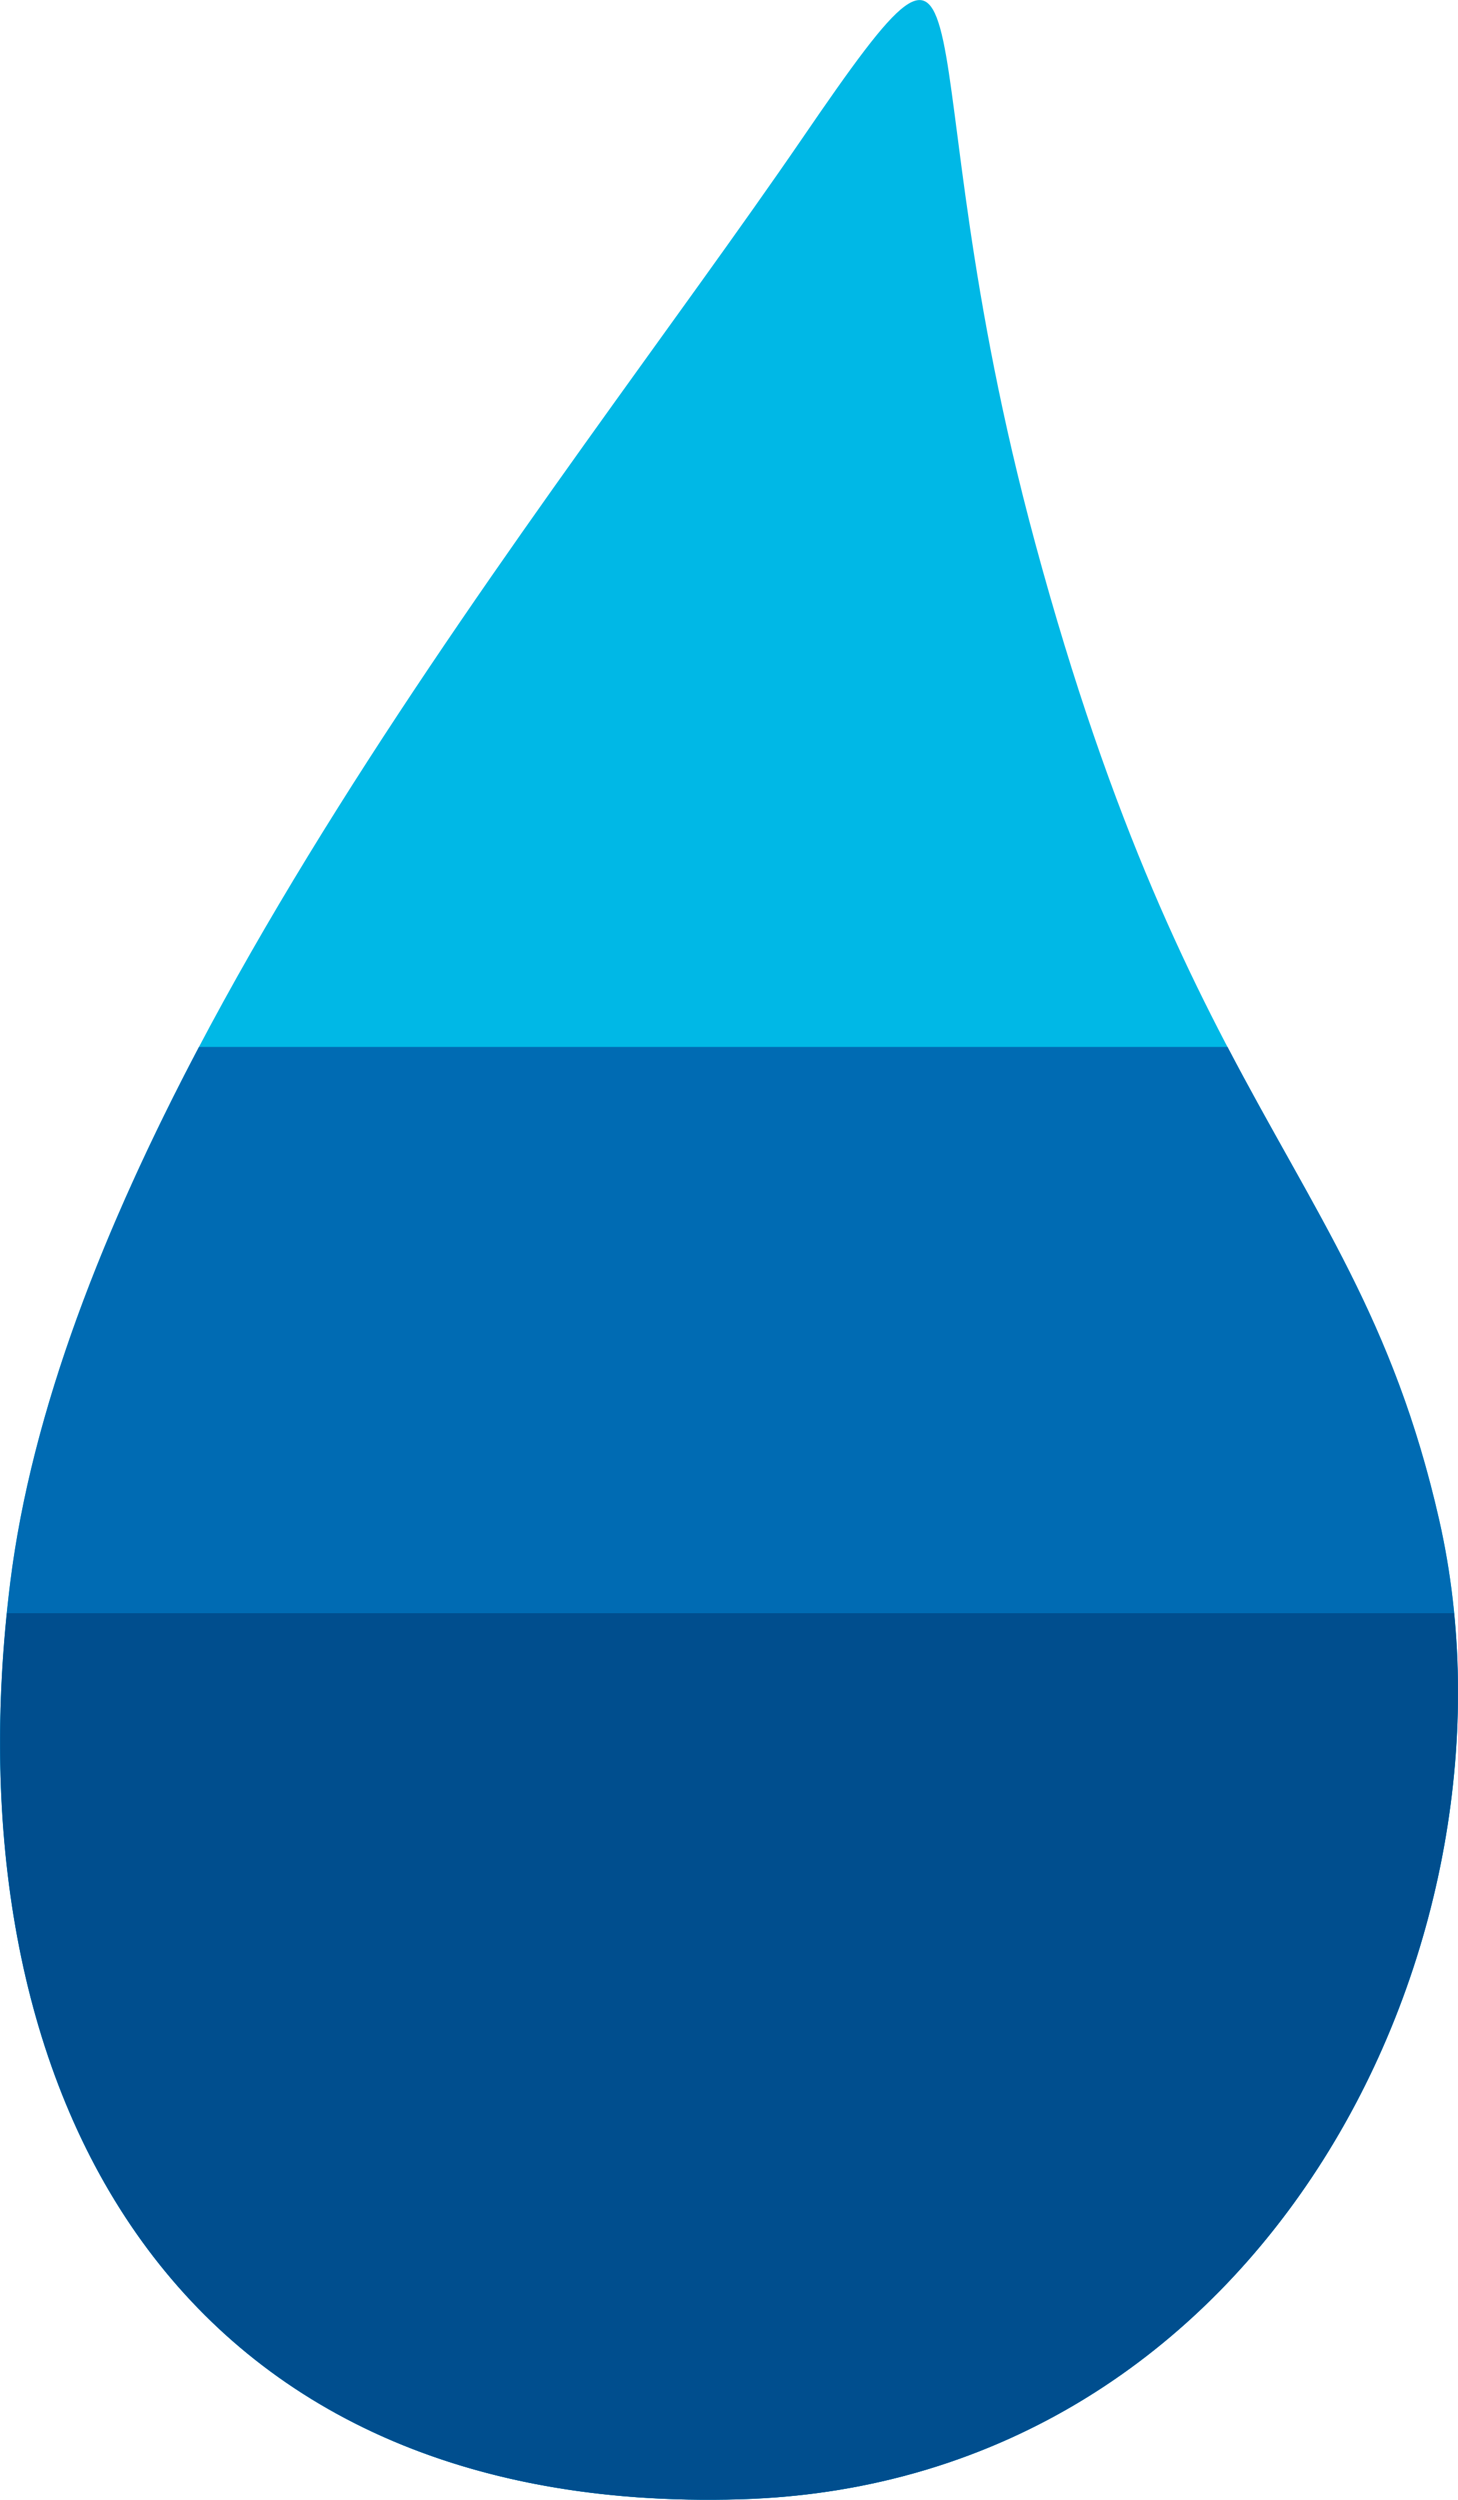
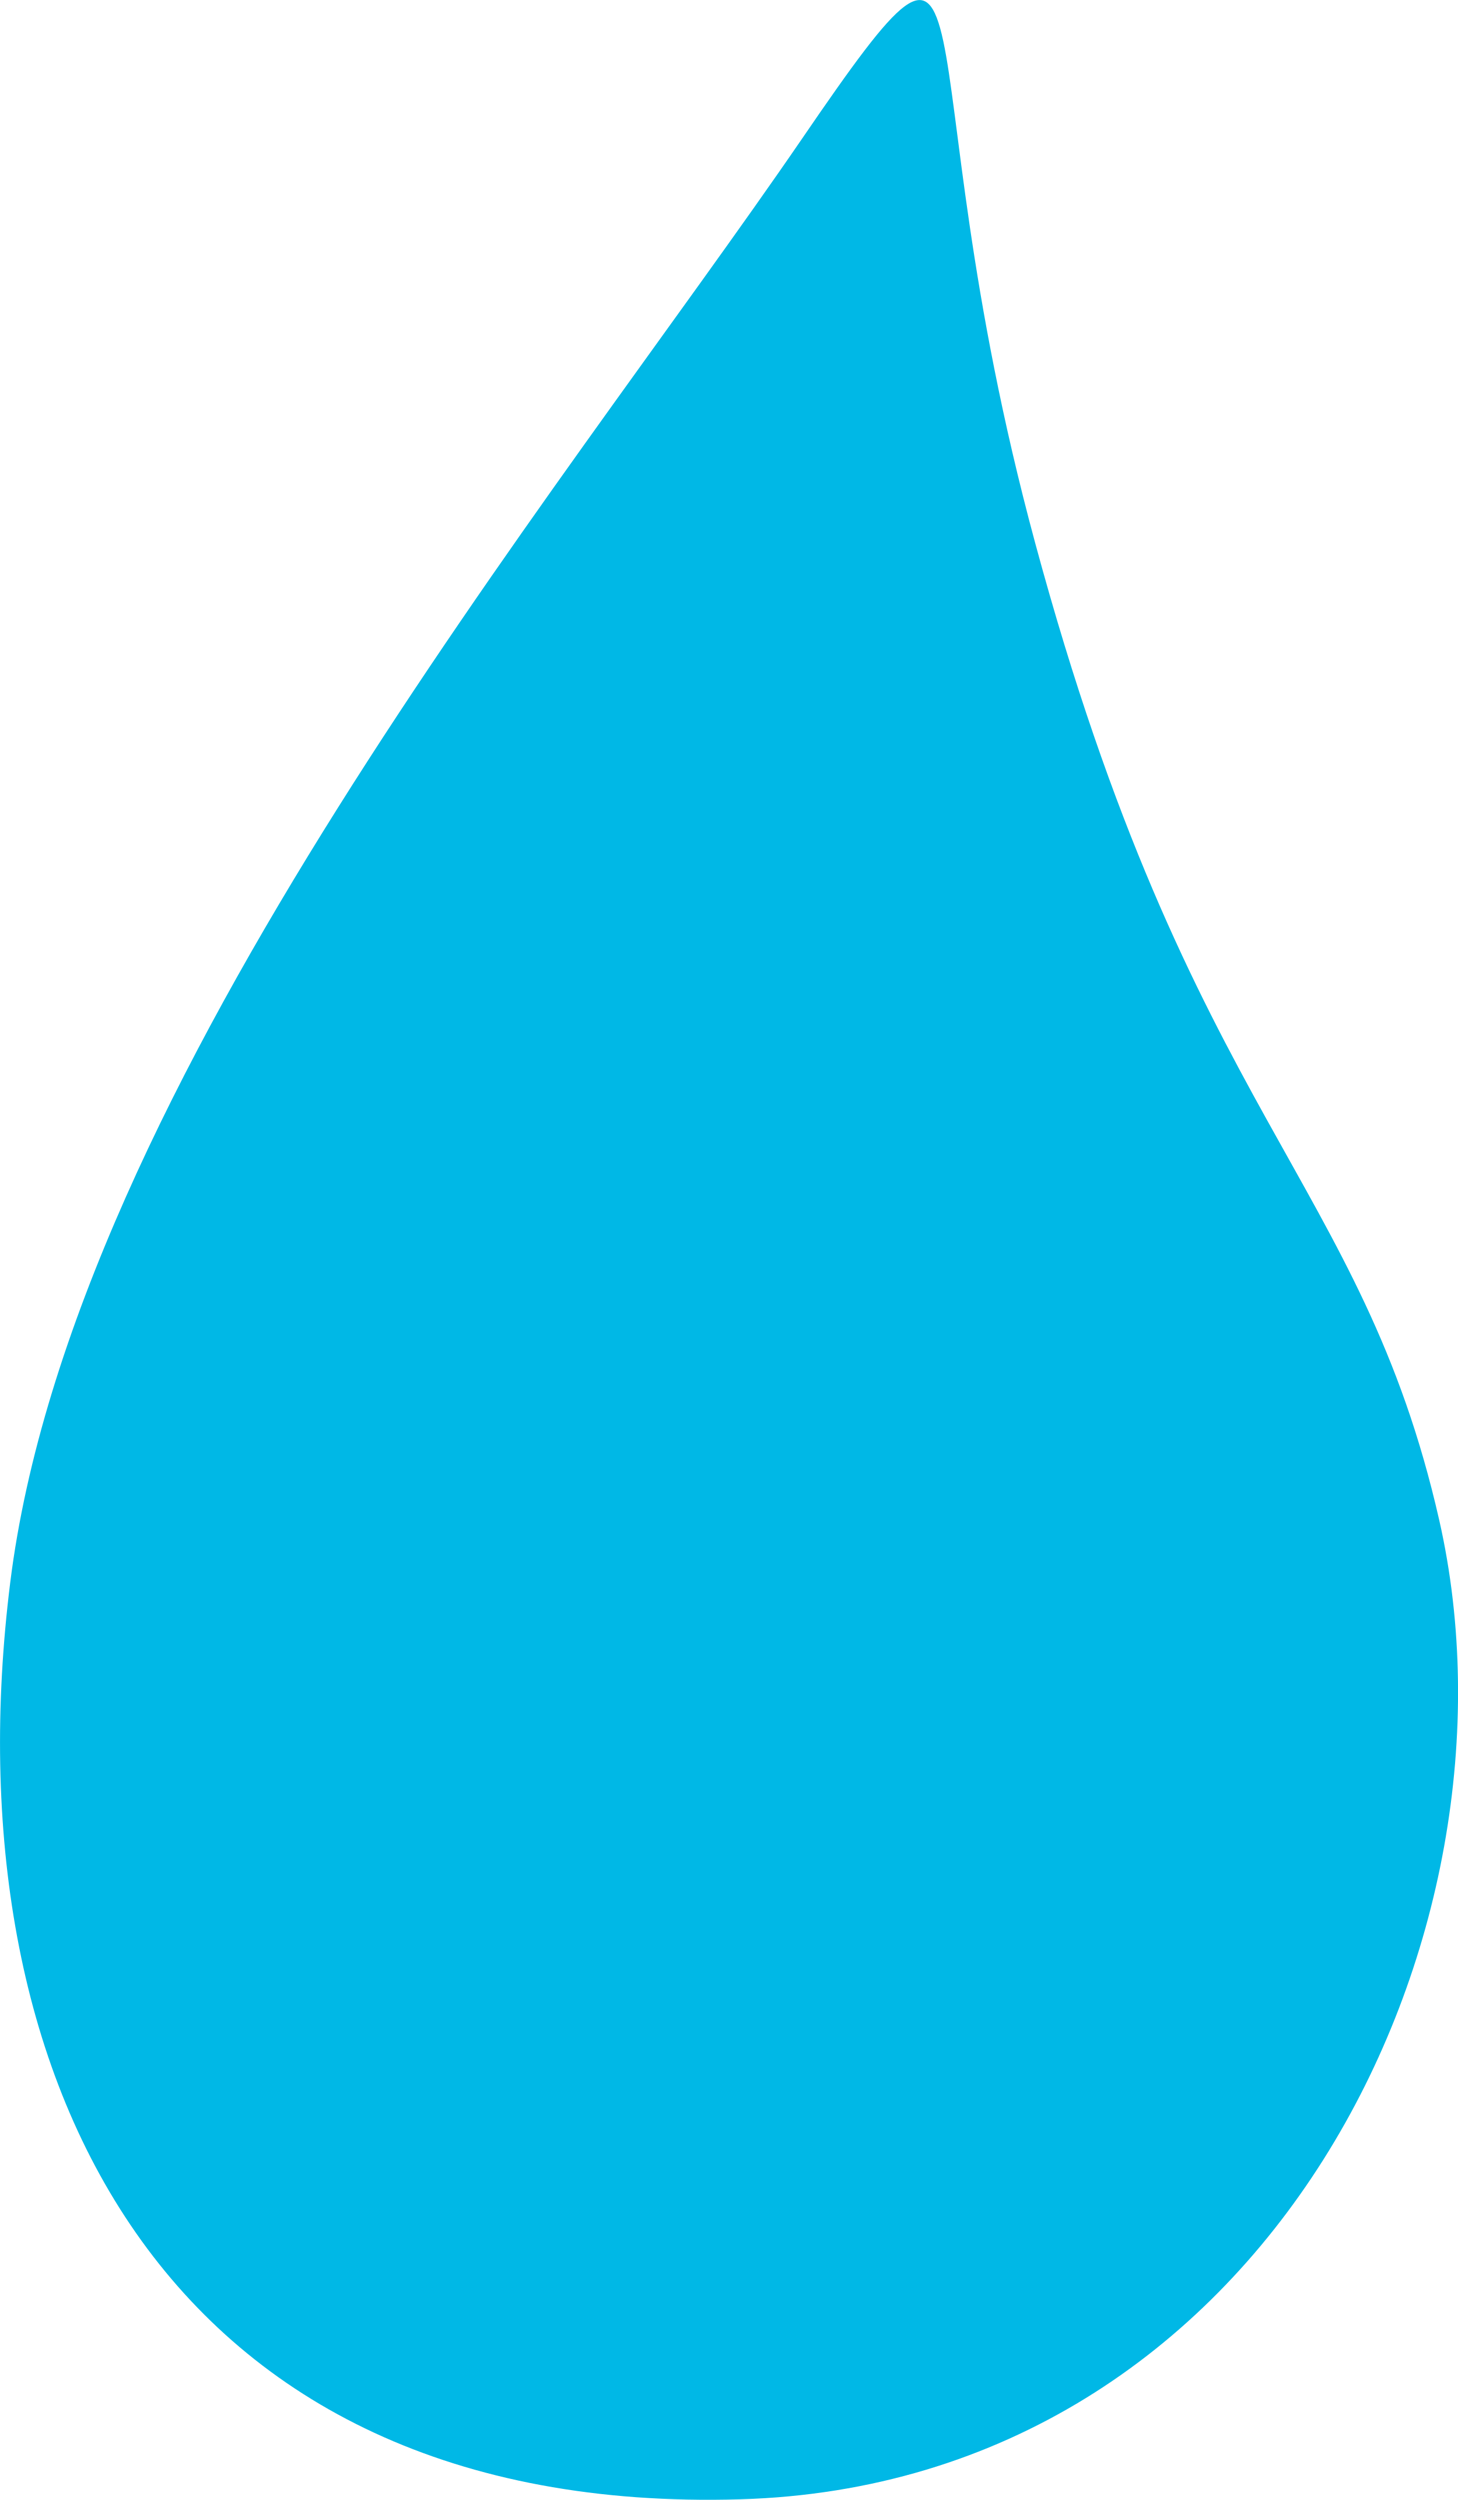
<svg xmlns="http://www.w3.org/2000/svg" id="Layer_2" viewBox="0 0 157.54 270">
  <defs>
    <style>.cls-1{fill:#004e8e;}.cls-2{fill:#00b8e6;}.cls-3{fill:#006bb3;}</style>
  </defs>
  <g id="Layer_1-2">
    <path class="cls-2" d="m1.11,170.89c-6.69,53.52,16.61,100.89,78.88,99.06,57.06-1.68,85.73-60.83,75.52-105.77-8.39-36.92-26.89-43.49-43.67-105.58-14.69-54.34-3.36-75.52-25.17-43.63C60.23,53.59,7.82,117.19,1.11,170.89" />
-     <path class="cls-3" d="m132.63,113.08H21.5c-10.28,19.49-18.07,39.24-20.39,57.81-6.69,53.52,16.61,100.89,78.88,99.05,57.06-1.68,85.73-60.83,75.52-105.77-4.93-21.71-13.36-32.93-22.88-51.1" />
-     <path class="cls-1" d="m.75,174.24c-5.32,52.13,18.27,97.5,79.24,95.71,52.89-1.55,81.37-52.48,77.12-95.71H.75Z" />
  </g>
</svg>